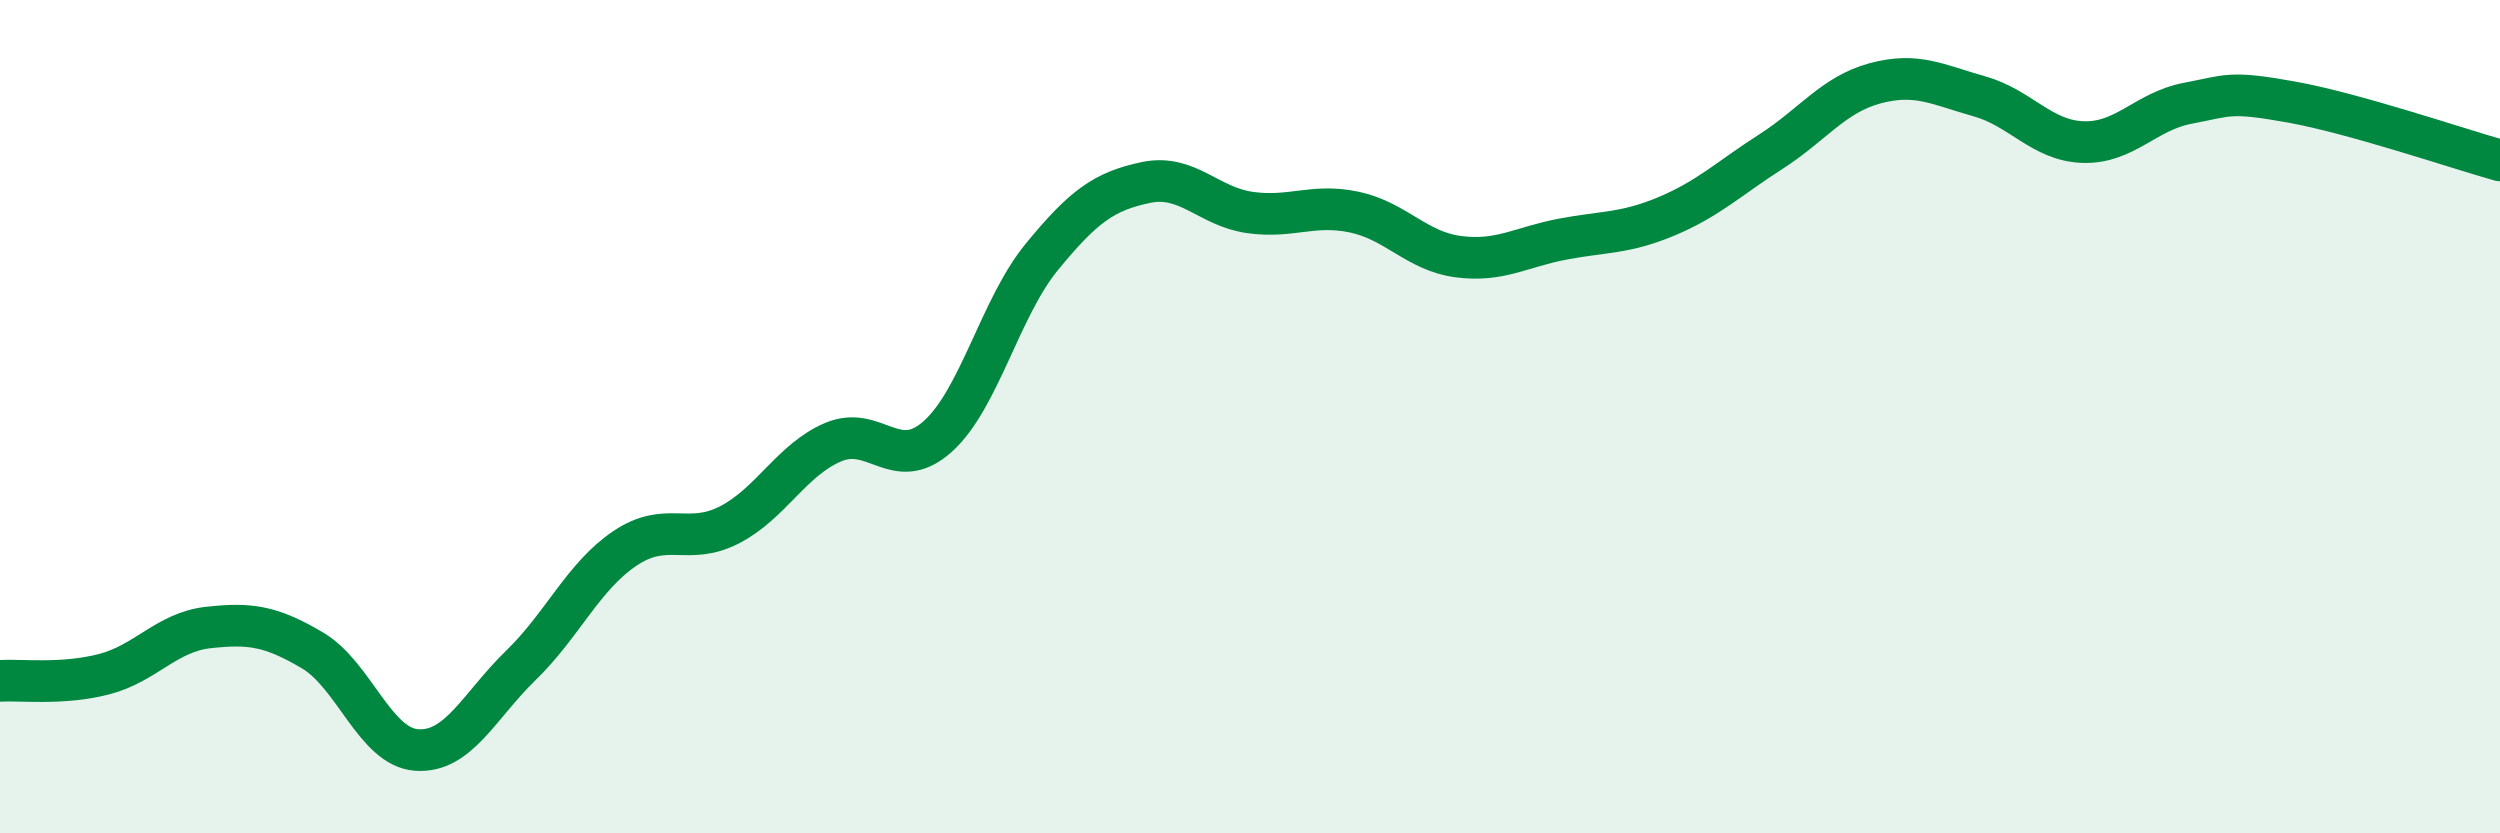
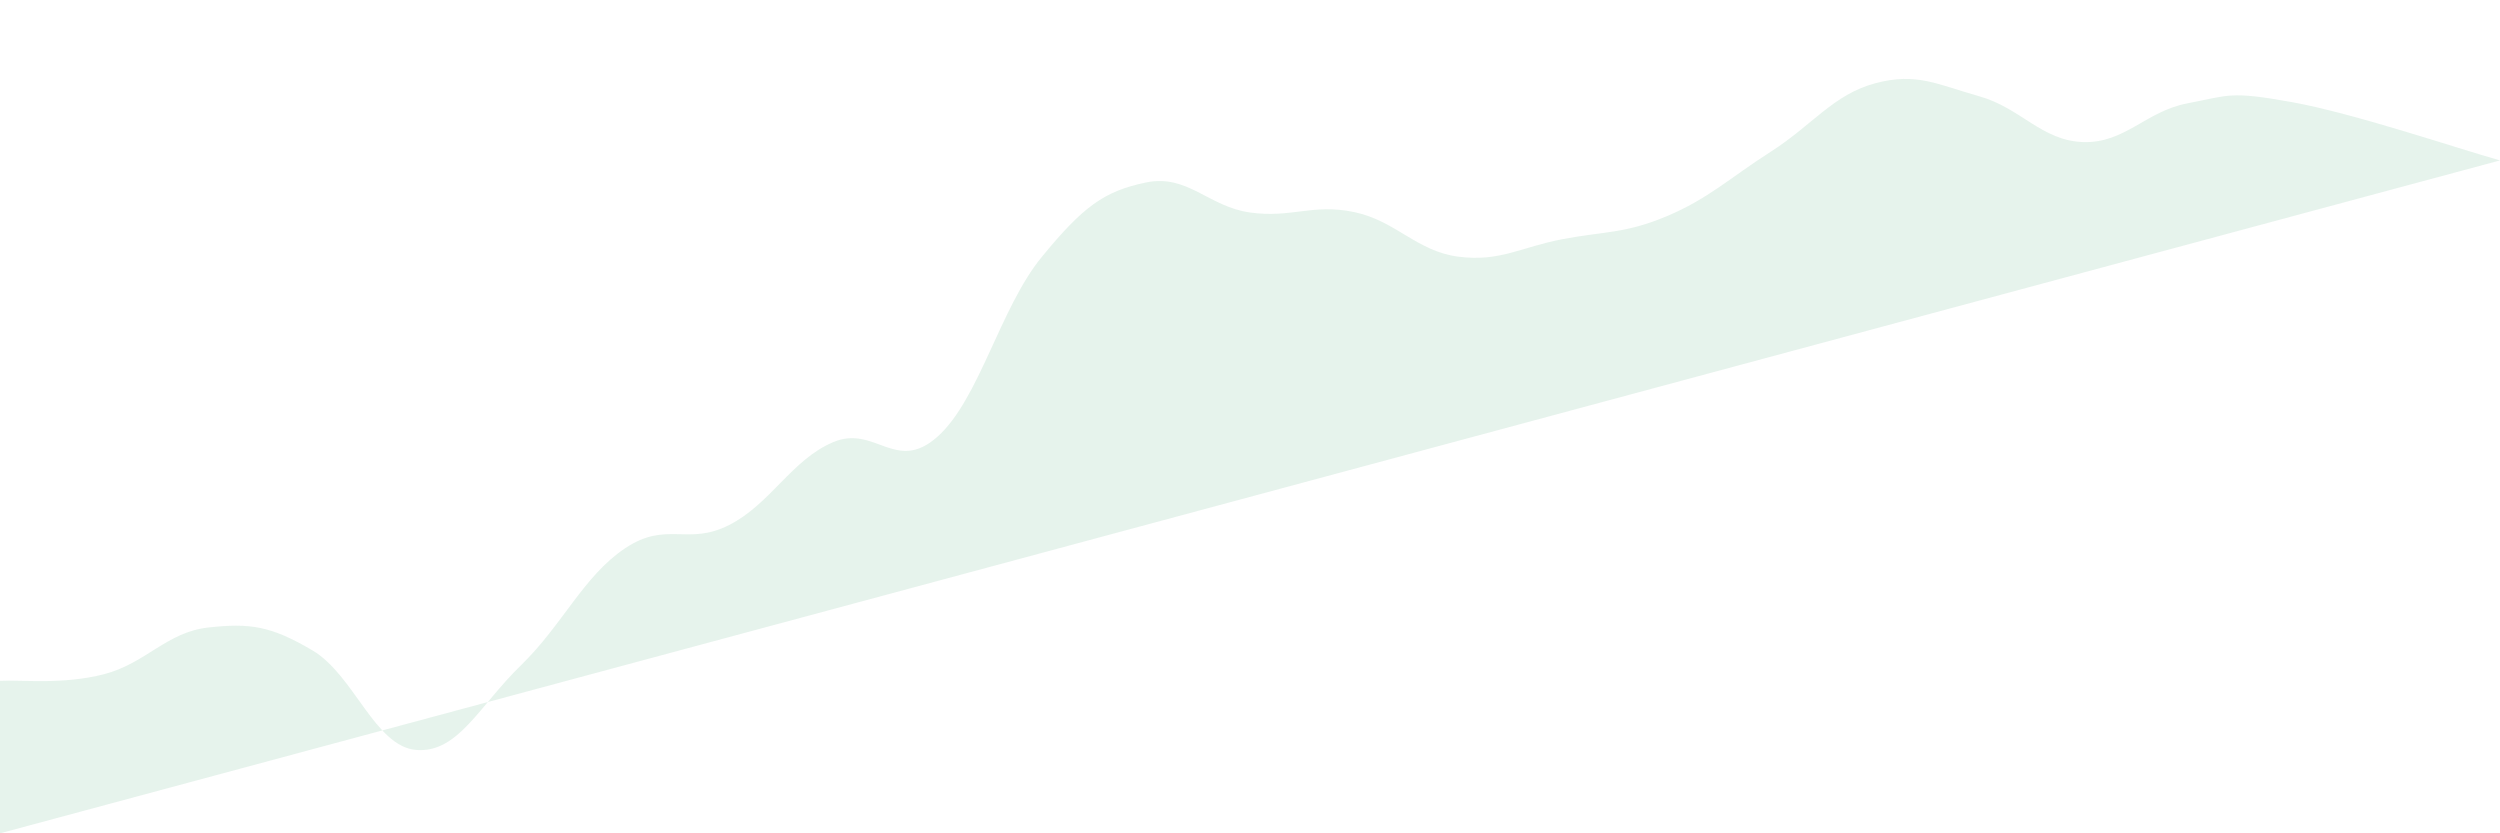
<svg xmlns="http://www.w3.org/2000/svg" width="60" height="20" viewBox="0 0 60 20">
-   <path d="M 0,16.34 C 0.5,16.31 1.5,16.44 2.5,16.18 C 3.5,15.92 4,15.17 5,15.06 C 6,14.95 6.5,15.02 7.5,15.61 C 8.5,16.2 9,17.93 10,18 C 11,18.07 11.5,16.94 12.5,15.97 C 13.5,15 14,13.83 15,13.16 C 16,12.49 16.5,13.11 17.5,12.6 C 18.5,12.09 19,11.03 20,10.61 C 21,10.19 21.5,11.37 22.5,10.48 C 23.5,9.59 24,7.39 25,6.17 C 26,4.95 26.5,4.59 27.5,4.38 C 28.5,4.17 29,4.96 30,5.1 C 31,5.24 31.5,4.88 32.5,5.09 C 33.5,5.3 34,6.03 35,6.16 C 36,6.29 36.5,5.93 37.5,5.74 C 38.5,5.55 39,5.61 40,5.19 C 41,4.77 41.5,4.28 42.5,3.64 C 43.5,3 44,2.27 45,2 C 46,1.73 46.5,2.03 47.5,2.31 C 48.5,2.59 49,3.38 50,3.41 C 51,3.44 51.5,2.67 52.5,2.48 C 53.5,2.29 53.5,2.18 55,2.45 C 56.5,2.72 59,3.57 60,3.85L60 20L0 20Z" fill="#008740" opacity="0.1" stroke-linecap="round" stroke-linejoin="round" />
-   <path d="M 0,16.34 C 0.5,16.31 1.5,16.44 2.5,16.18 C 3.5,15.92 4,15.17 5,15.06 C 6,14.95 6.5,15.02 7.5,15.61 C 8.5,16.2 9,17.93 10,18 C 11,18.07 11.5,16.94 12.5,15.97 C 13.5,15 14,13.83 15,13.16 C 16,12.49 16.5,13.11 17.5,12.6 C 18.5,12.09 19,11.03 20,10.61 C 21,10.19 21.5,11.37 22.5,10.48 C 23.5,9.59 24,7.39 25,6.17 C 26,4.95 26.5,4.59 27.5,4.38 C 28.5,4.17 29,4.96 30,5.1 C 31,5.24 31.5,4.88 32.5,5.09 C 33.5,5.3 34,6.03 35,6.16 C 36,6.29 36.5,5.93 37.5,5.74 C 38.5,5.55 39,5.61 40,5.19 C 41,4.77 41.5,4.28 42.5,3.64 C 43.5,3 44,2.27 45,2 C 46,1.73 46.5,2.03 47.5,2.31 C 48.5,2.59 49,3.38 50,3.41 C 51,3.44 51.5,2.67 52.5,2.48 C 53.5,2.29 53.5,2.18 55,2.45 C 56.5,2.72 59,3.57 60,3.85" stroke="#008740" stroke-width="1" fill="none" stroke-linecap="round" stroke-linejoin="round" />
+   <path d="M 0,16.34 C 0.5,16.31 1.5,16.44 2.5,16.18 C 3.5,15.92 4,15.17 5,15.06 C 6,14.95 6.5,15.02 7.5,15.61 C 8.5,16.2 9,17.93 10,18 C 11,18.07 11.5,16.94 12.5,15.97 C 13.5,15 14,13.83 15,13.16 C 16,12.49 16.5,13.11 17.5,12.6 C 18.5,12.09 19,11.03 20,10.61 C 21,10.19 21.5,11.37 22.5,10.48 C 23.5,9.59 24,7.39 25,6.17 C 26,4.95 26.5,4.59 27.5,4.38 C 28.5,4.17 29,4.96 30,5.1 C 31,5.24 31.5,4.88 32.5,5.09 C 33.5,5.3 34,6.03 35,6.16 C 36,6.29 36.5,5.93 37.5,5.74 C 38.5,5.55 39,5.61 40,5.19 C 41,4.77 41.5,4.28 42.5,3.64 C 43.5,3 44,2.27 45,2 C 46,1.73 46.5,2.03 47.5,2.31 C 48.5,2.59 49,3.38 50,3.41 C 51,3.44 51.5,2.67 52.5,2.48 C 53.5,2.29 53.5,2.18 55,2.45 C 56.5,2.72 59,3.57 60,3.85L0 20Z" fill="#008740" opacity="0.1" stroke-linecap="round" stroke-linejoin="round" />
</svg>